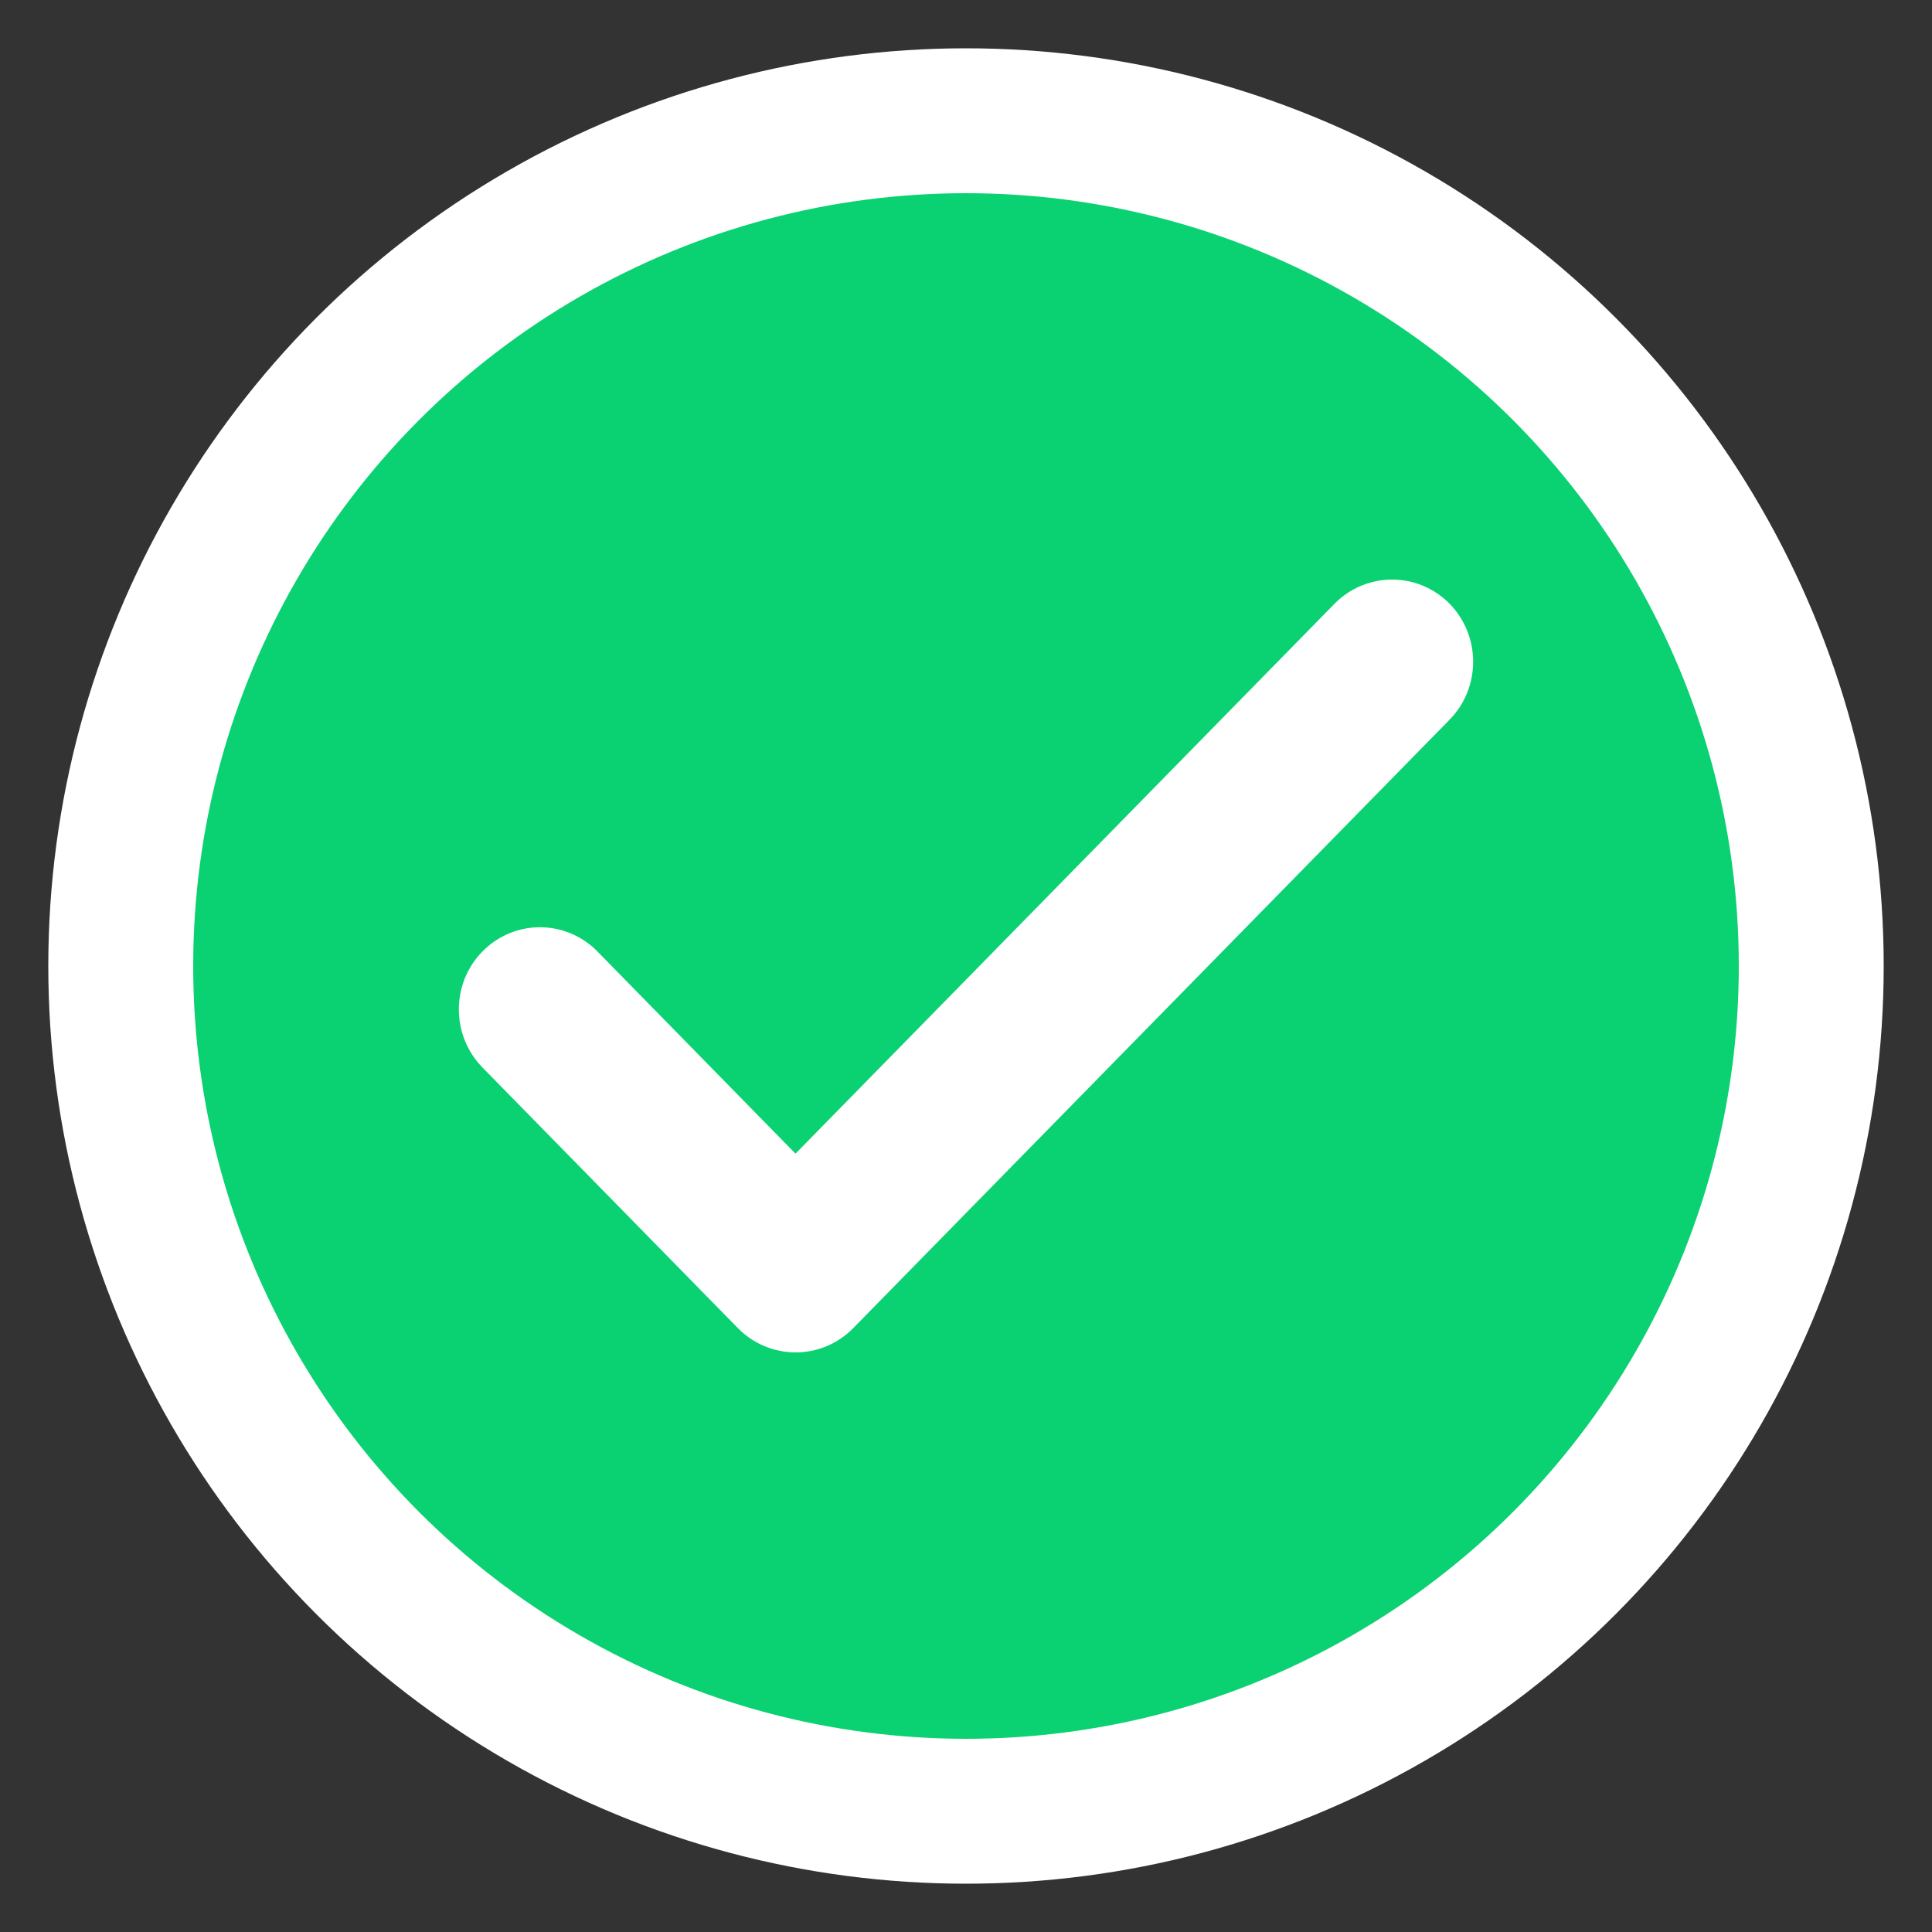
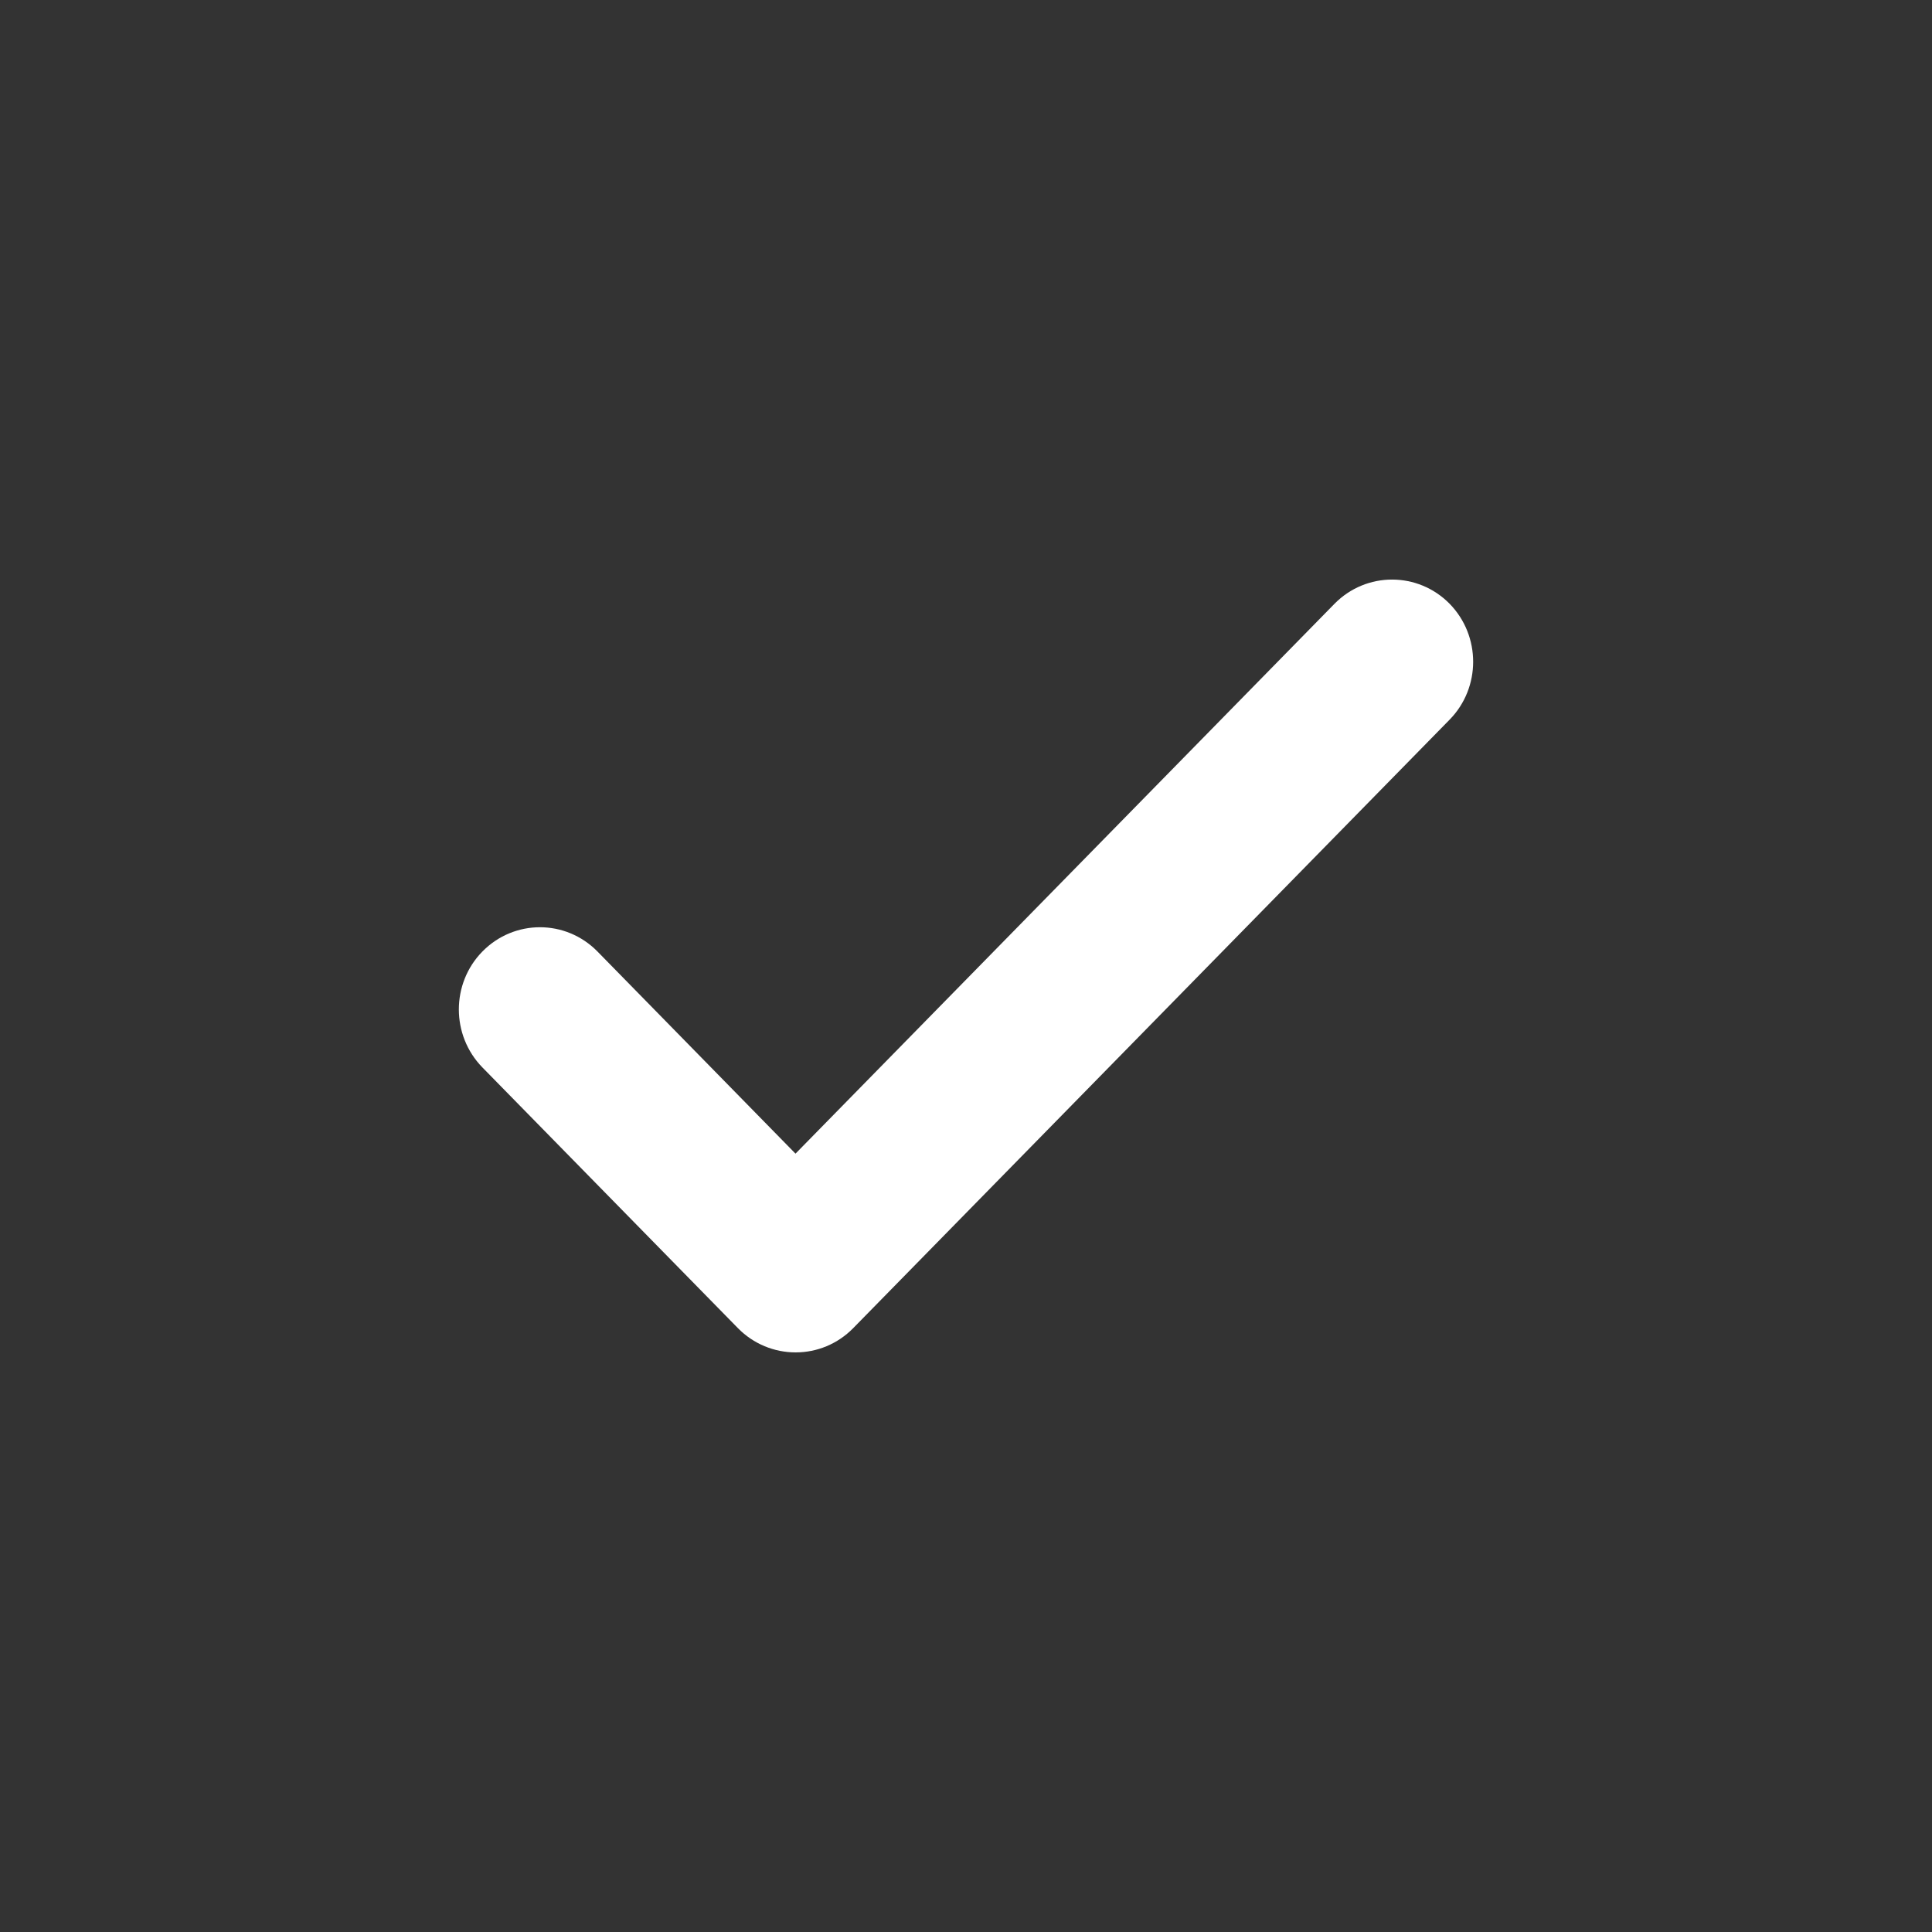
<svg xmlns="http://www.w3.org/2000/svg" width="16" height="16" viewBox="0 0 16 16">
  <rect x="0" y="0" width="16" height="16" fill="#333333" stroke="none" />
  <g fill="none" transform="translate(1 1)">
-     <circle cx="7" cy="7" r="7" fill="#0AD171" stroke="#FFF" stroke-width="1.2" />
    <path fill="#FFF" d="M10.052 4L5.588 8.554 3.948 6.88c-.263-.268-.69-.268-.953 0-.26.265-.26.694 0 .96L5.112 10c.128.13.3.2.477.2s.348-.07.476-.2l4.94-5.04c.26-.265.26-.694 0-.96-.263-.267-.69-.267-.953 0z" />
  </g>
</svg>